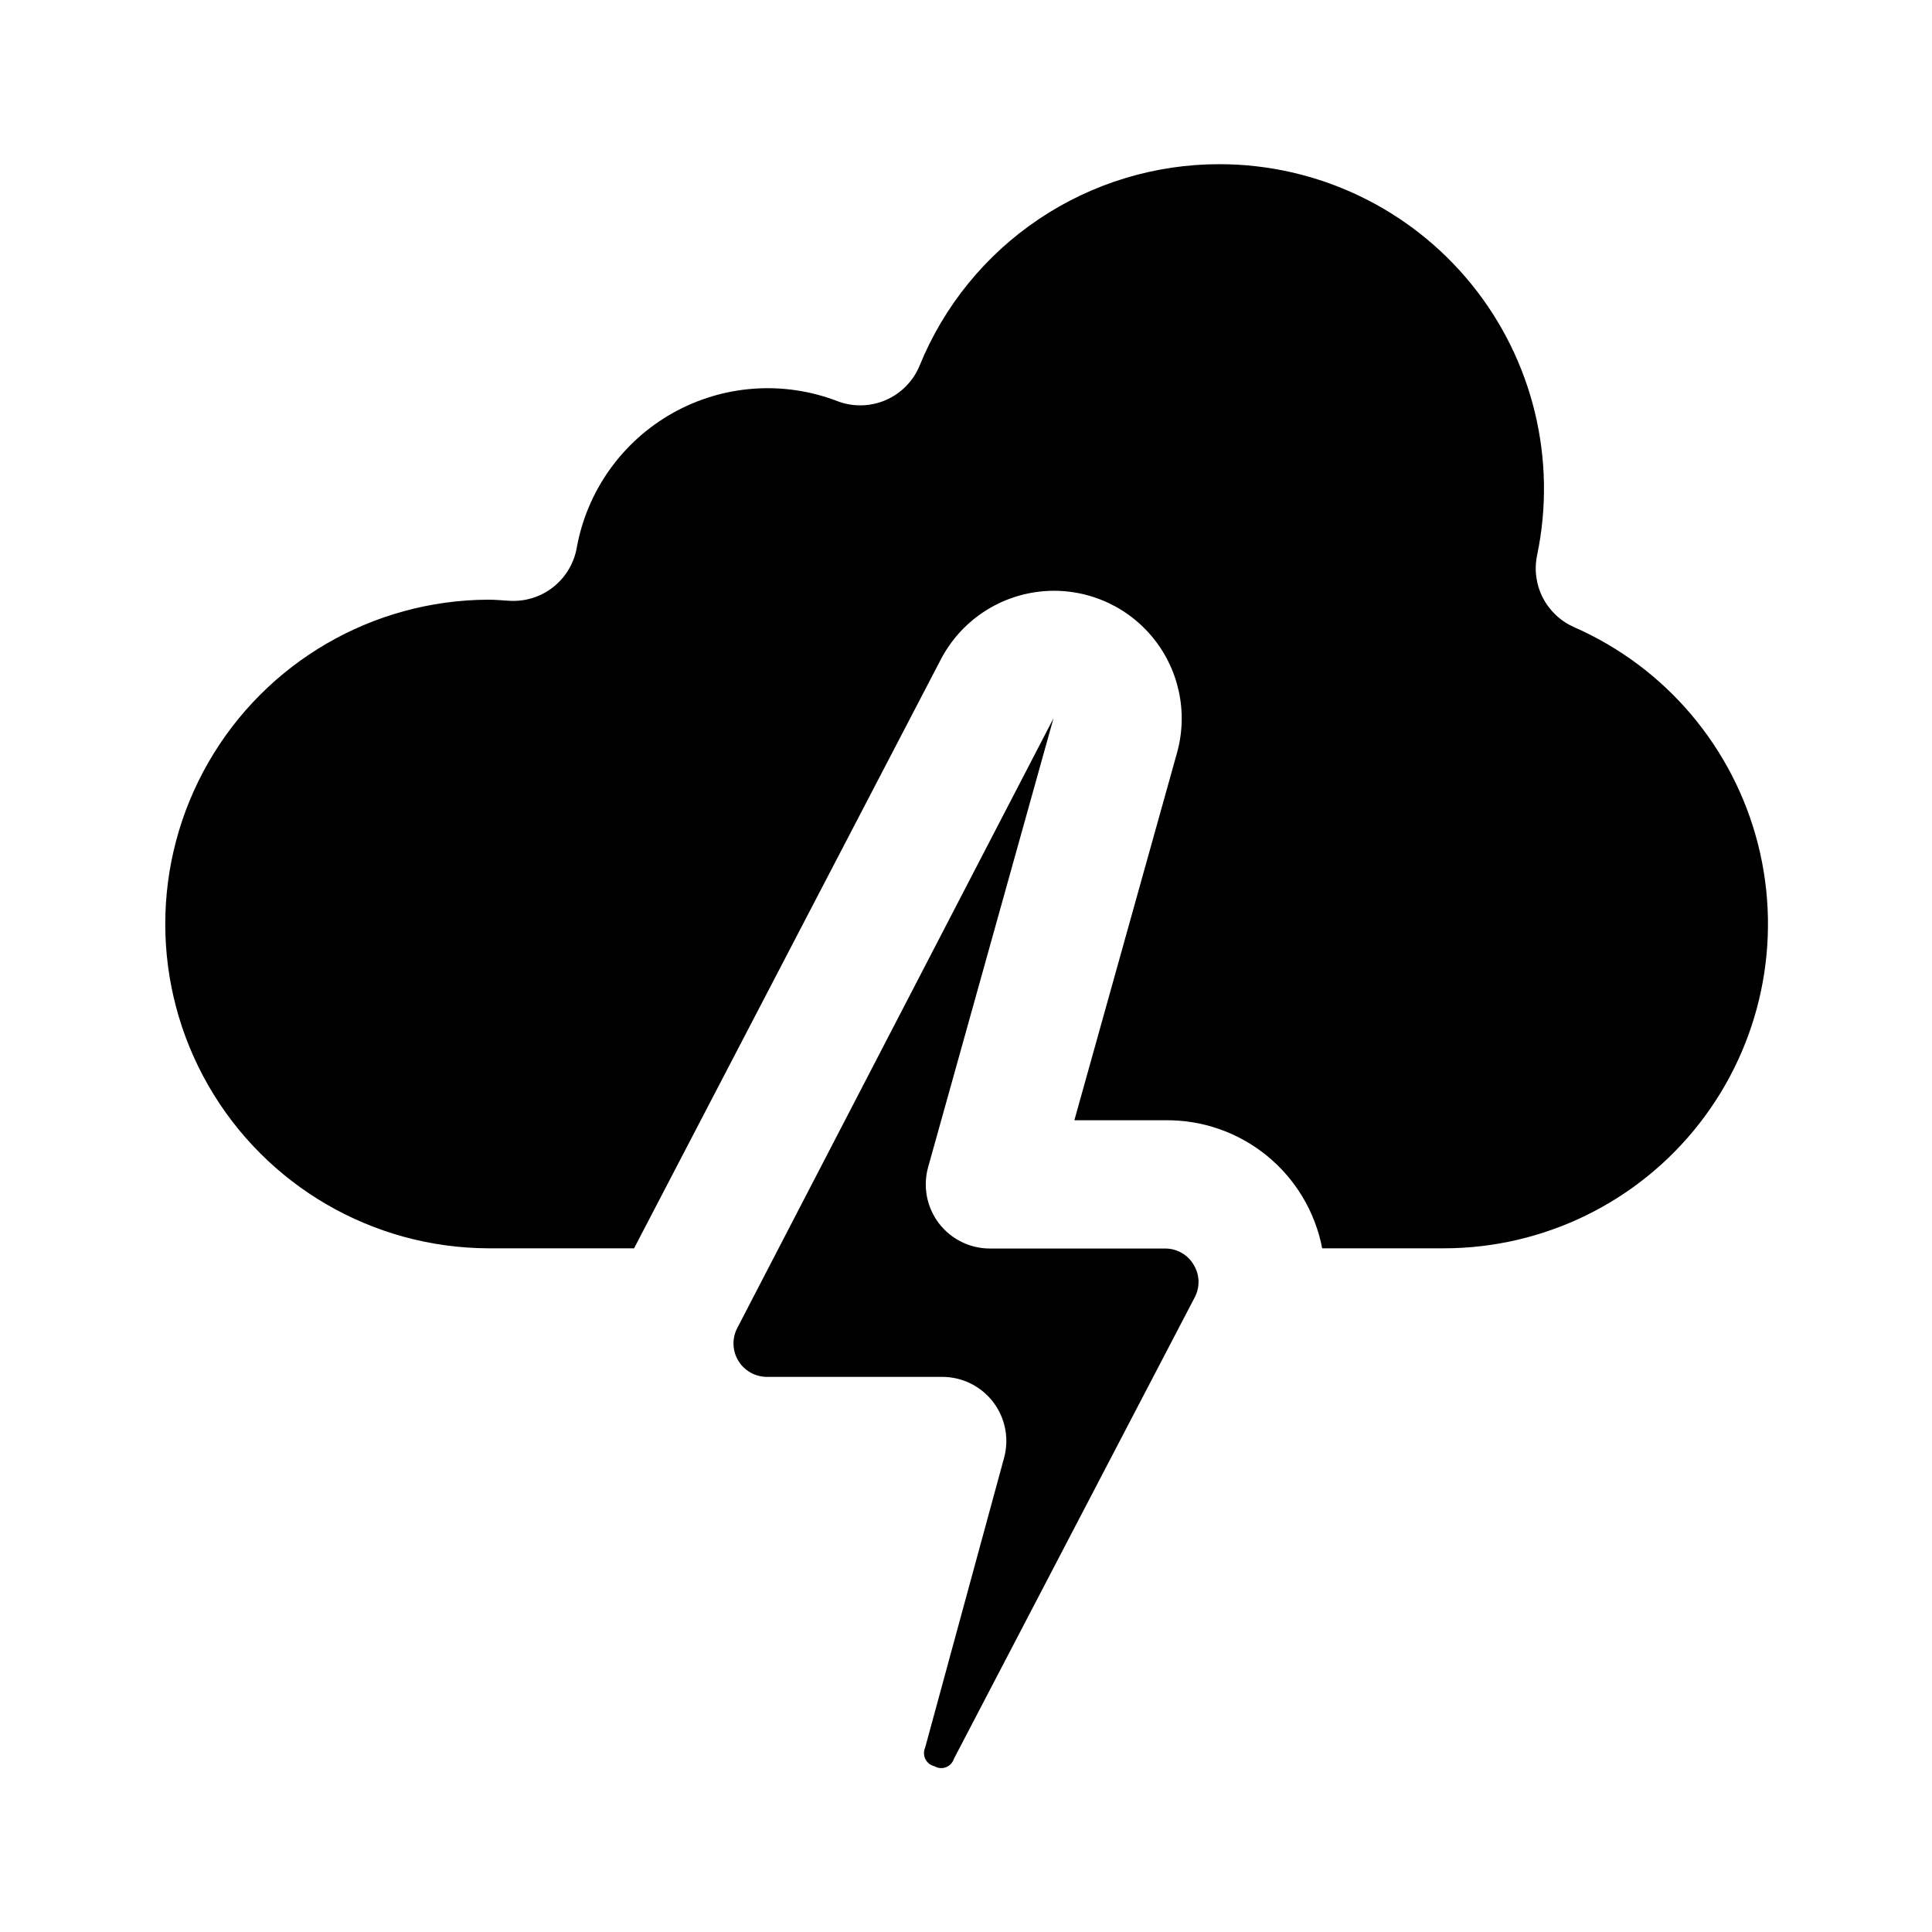
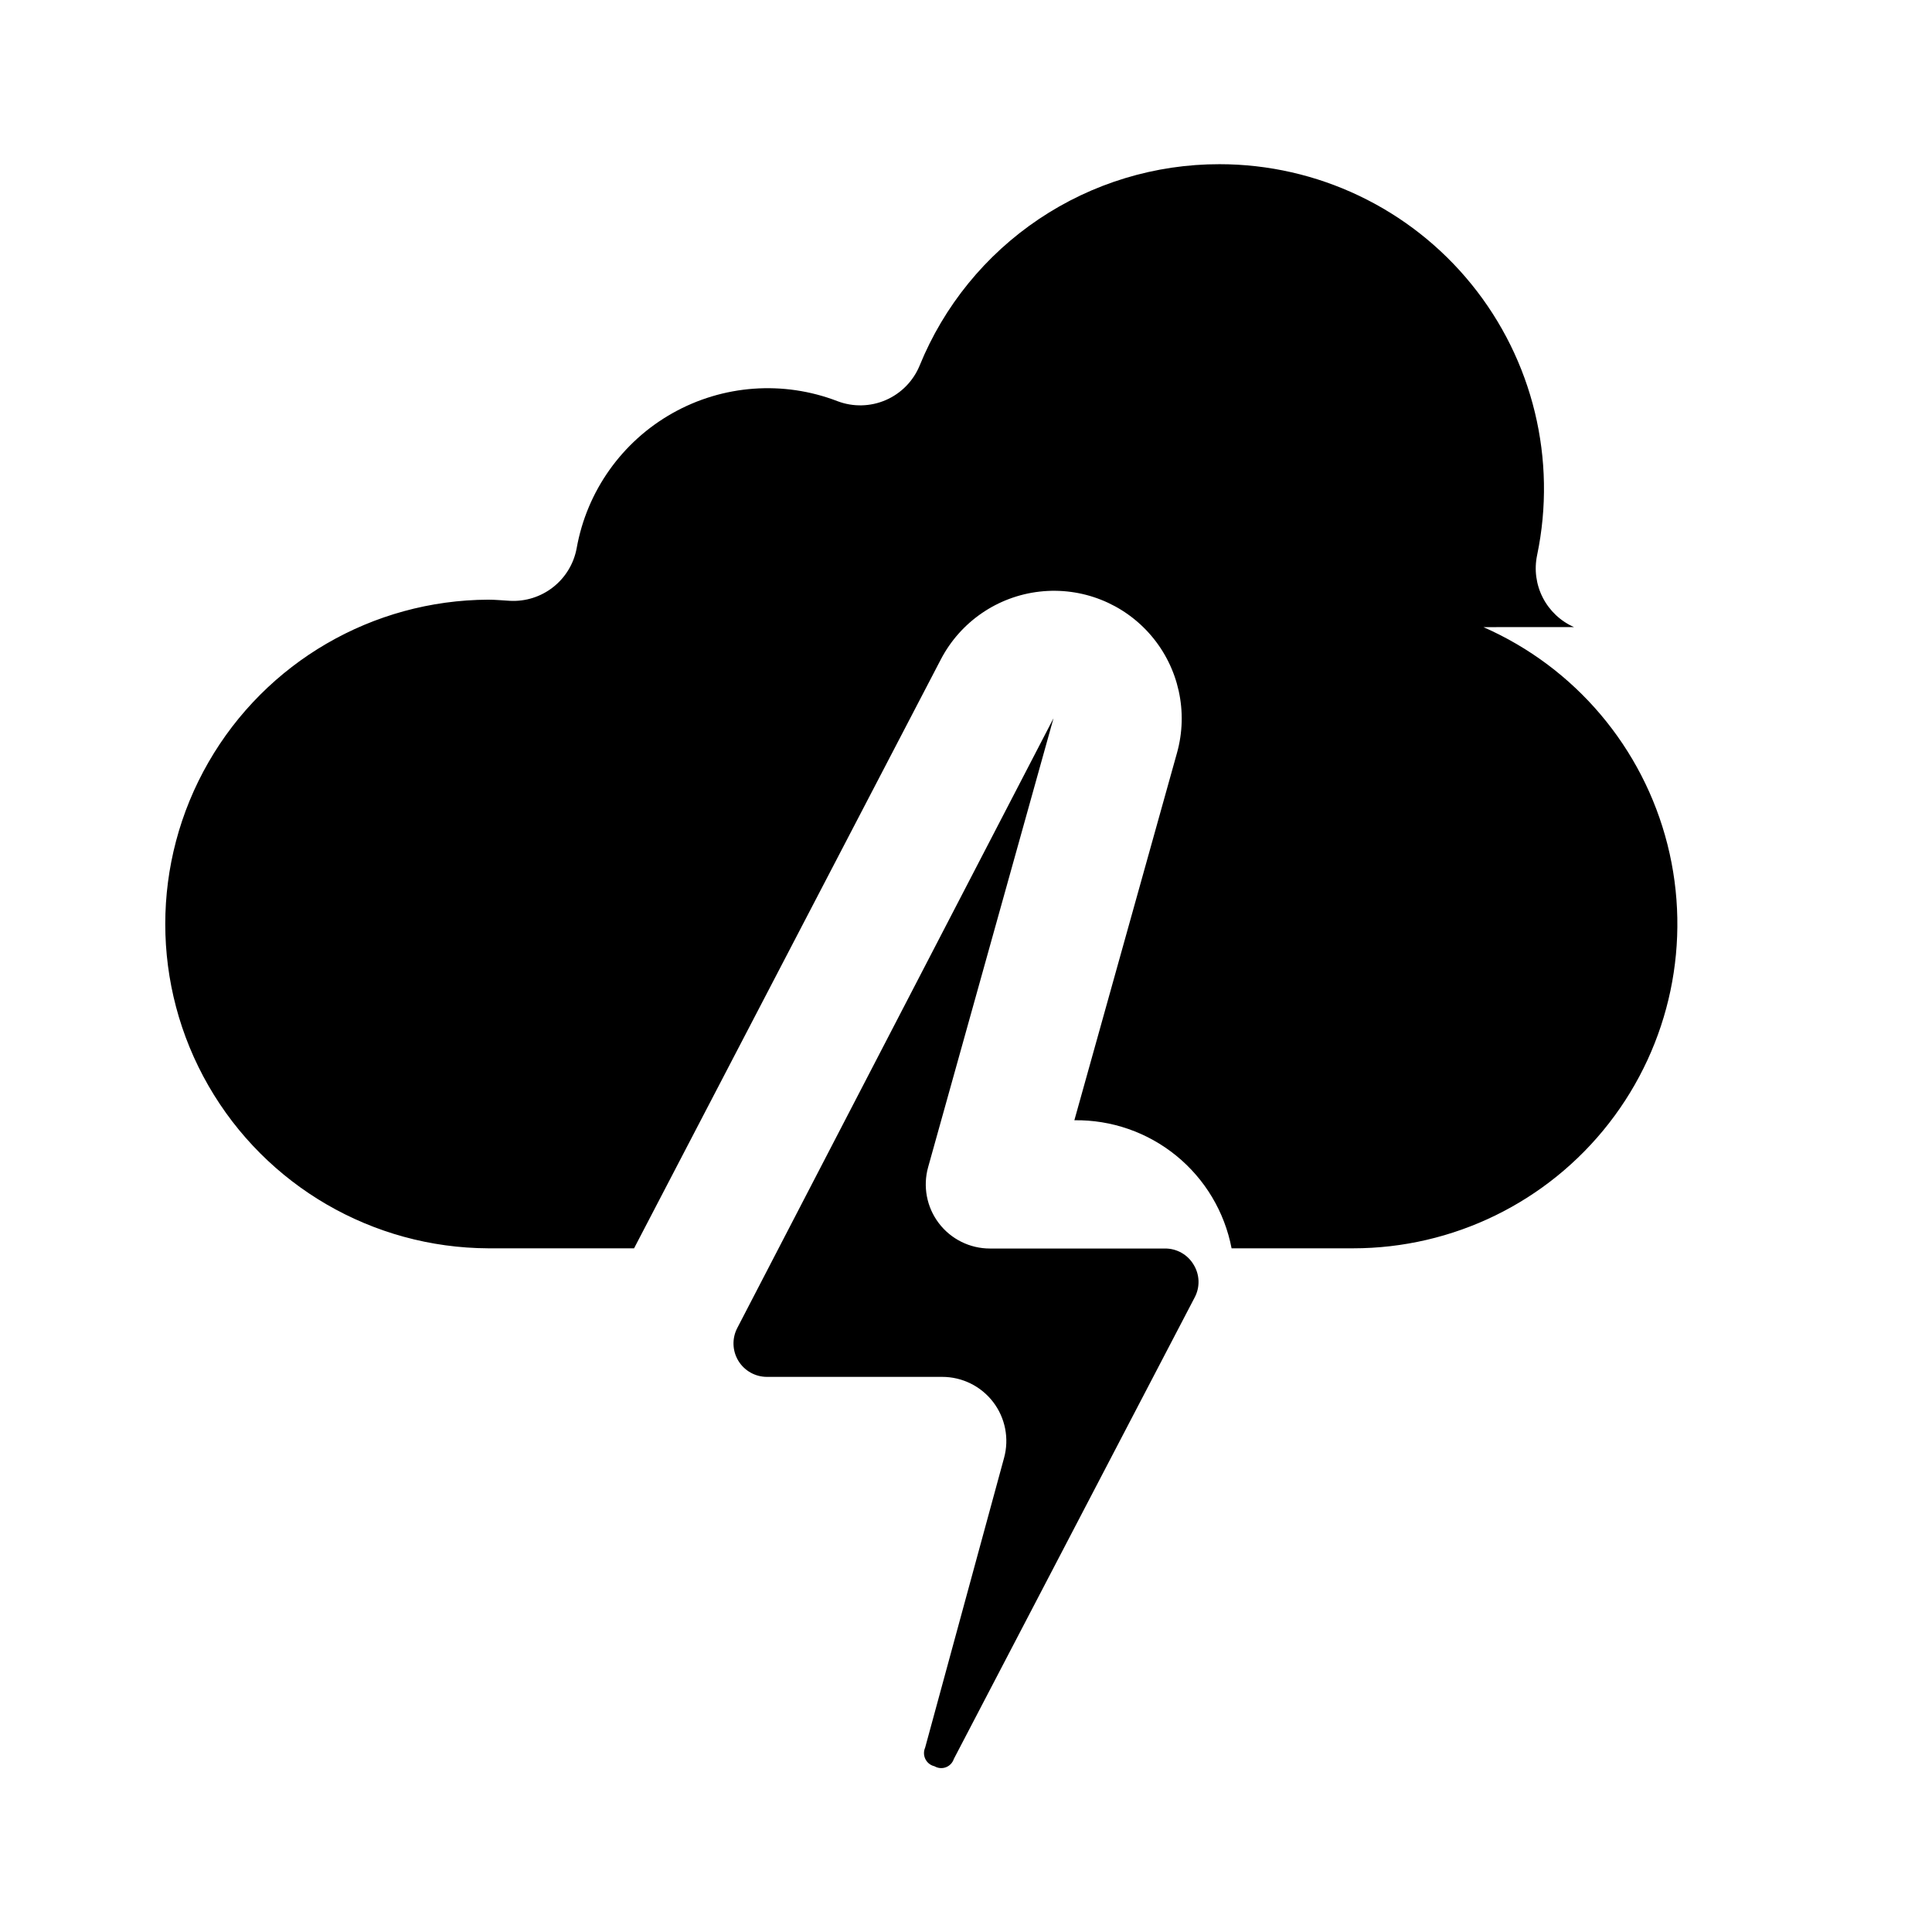
<svg xmlns="http://www.w3.org/2000/svg" fill="#000000" width="800px" height="800px" version="1.1" viewBox="144 144 512 512">
-   <path d="m460.32 479.15c1.633 2.641 1.738 5.945 0.281 8.684l-63.828 122.31c-0.332 1.016-1.105 1.824-2.102 2.199-1 0.371-2.113 0.273-3.031-0.273-1.035-0.234-1.914-0.922-2.391-1.875-0.48-0.949-0.508-2.062-0.082-3.039l20.922-76.801c1.398-5.113 0.332-10.586-2.887-14.797s-8.219-6.68-13.52-6.672h-46.445c-3.094-0.004-5.965-1.621-7.57-4.269-1.605-2.644-1.711-5.938-0.281-8.684l83.805-161.59-33.219 118.94c-1.438 5.125-0.395 10.625 2.82 14.863s8.23 6.727 13.555 6.723h46.41c3.102-0.016 5.981 1.609 7.562 4.273zm100.82-168.96c-3.57-1.57-6.488-4.32-8.273-7.789s-2.32-7.441-1.52-11.262c5.305-25.344-1.09-51.727-17.41-71.828-16.32-20.105-40.828-31.785-66.719-31.797-17.062-0.027-33.742 5.035-47.906 14.543-14.164 9.508-25.168 23.027-31.602 38.828-1.688 4.098-4.906 7.375-8.969 9.137-4.066 1.762-8.66 1.867-12.801 0.293-14.324-5.519-30.367-4.352-43.742 3.188-13.371 7.539-22.68 20.656-25.375 35.77-0.75 4.086-2.969 7.762-6.238 10.328-3.269 2.57-7.363 3.856-11.512 3.617-1.891-0.102-3.793-0.297-5.695-0.297-30.621 0.133-58.855 16.543-74.129 43.082-15.27 26.539-15.27 59.195 0 85.734 15.273 26.539 43.508 42.949 74.129 43.078h38.656l81.285-156.04-0.004 0.004c5.199-9.988 15.023-16.734 26.211-18s22.27 3.113 29.566 11.688c7.301 8.57 9.855 20.211 6.824 31.055l-27.199 97.355h24.012c9.824-0.137 19.387 3.188 27.004 9.395 7.617 6.203 12.809 14.895 14.66 24.543h32.195c26.504 0.004 51.531-12.227 67.812-33.141 16.285-20.914 22.008-48.172 15.508-73.871-6.5-25.695-24.496-46.953-48.77-57.609z" />
+   <path d="m460.32 479.15c1.633 2.641 1.738 5.945 0.281 8.684l-63.828 122.31c-0.332 1.016-1.105 1.824-2.102 2.199-1 0.371-2.113 0.273-3.031-0.273-1.035-0.234-1.914-0.922-2.391-1.875-0.48-0.949-0.508-2.062-0.082-3.039l20.922-76.801c1.398-5.113 0.332-10.586-2.887-14.797s-8.219-6.68-13.52-6.672h-46.445c-3.094-0.004-5.965-1.621-7.57-4.269-1.605-2.644-1.711-5.938-0.281-8.684l83.805-161.59-33.219 118.94c-1.438 5.125-0.395 10.625 2.82 14.863s8.23 6.727 13.555 6.723h46.41c3.102-0.016 5.981 1.609 7.562 4.273zm100.82-168.96c-3.57-1.57-6.488-4.32-8.273-7.789s-2.32-7.441-1.52-11.262c5.305-25.344-1.09-51.727-17.41-71.828-16.32-20.105-40.828-31.785-66.719-31.797-17.062-0.027-33.742 5.035-47.906 14.543-14.164 9.508-25.168 23.027-31.602 38.828-1.688 4.098-4.906 7.375-8.969 9.137-4.066 1.762-8.66 1.867-12.801 0.293-14.324-5.519-30.367-4.352-43.742 3.188-13.371 7.539-22.68 20.656-25.375 35.77-0.75 4.086-2.969 7.762-6.238 10.328-3.269 2.57-7.363 3.856-11.512 3.617-1.891-0.102-3.793-0.297-5.695-0.297-30.621 0.133-58.855 16.543-74.129 43.082-15.27 26.539-15.27 59.195 0 85.734 15.273 26.539 43.508 42.949 74.129 43.078h38.656l81.285-156.04-0.004 0.004c5.199-9.988 15.023-16.734 26.211-18s22.27 3.113 29.566 11.688c7.301 8.57 9.855 20.211 6.824 31.055l-27.199 97.355c9.824-0.137 19.387 3.188 27.004 9.395 7.617 6.203 12.809 14.895 14.66 24.543h32.195c26.504 0.004 51.531-12.227 67.812-33.141 16.285-20.914 22.008-48.172 15.508-73.871-6.5-25.695-24.496-46.953-48.77-57.609z" />
</svg>